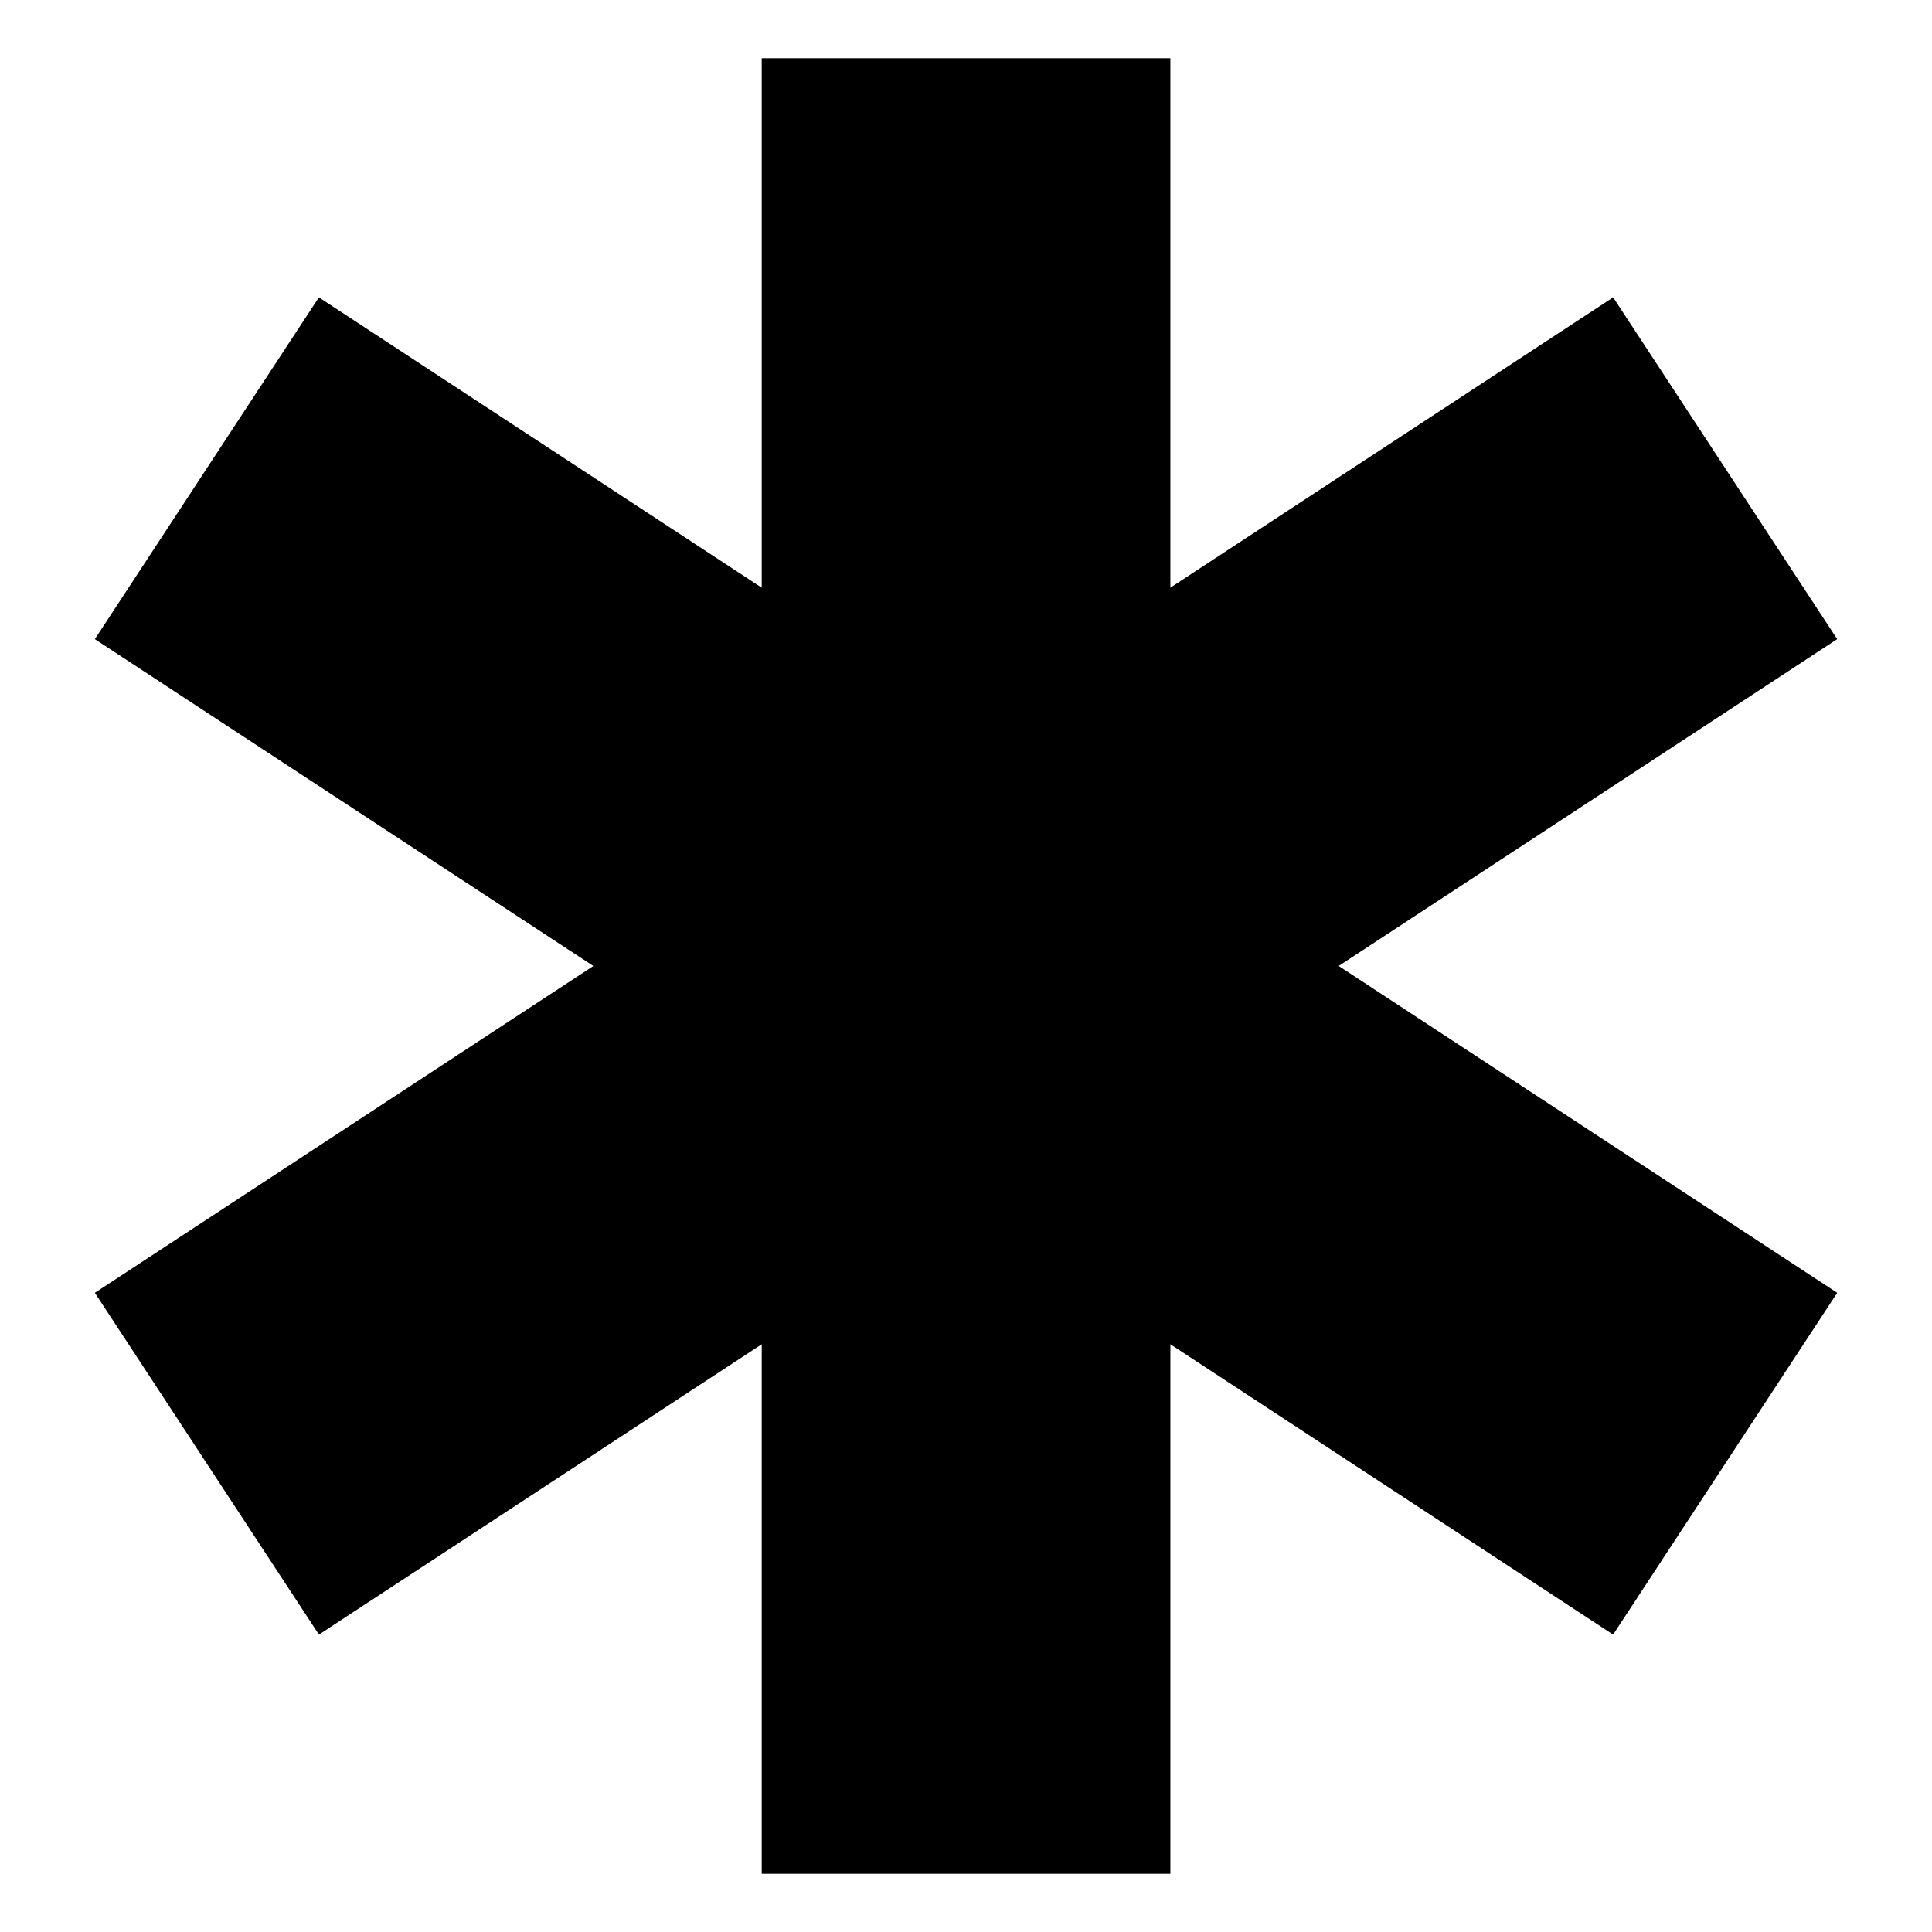
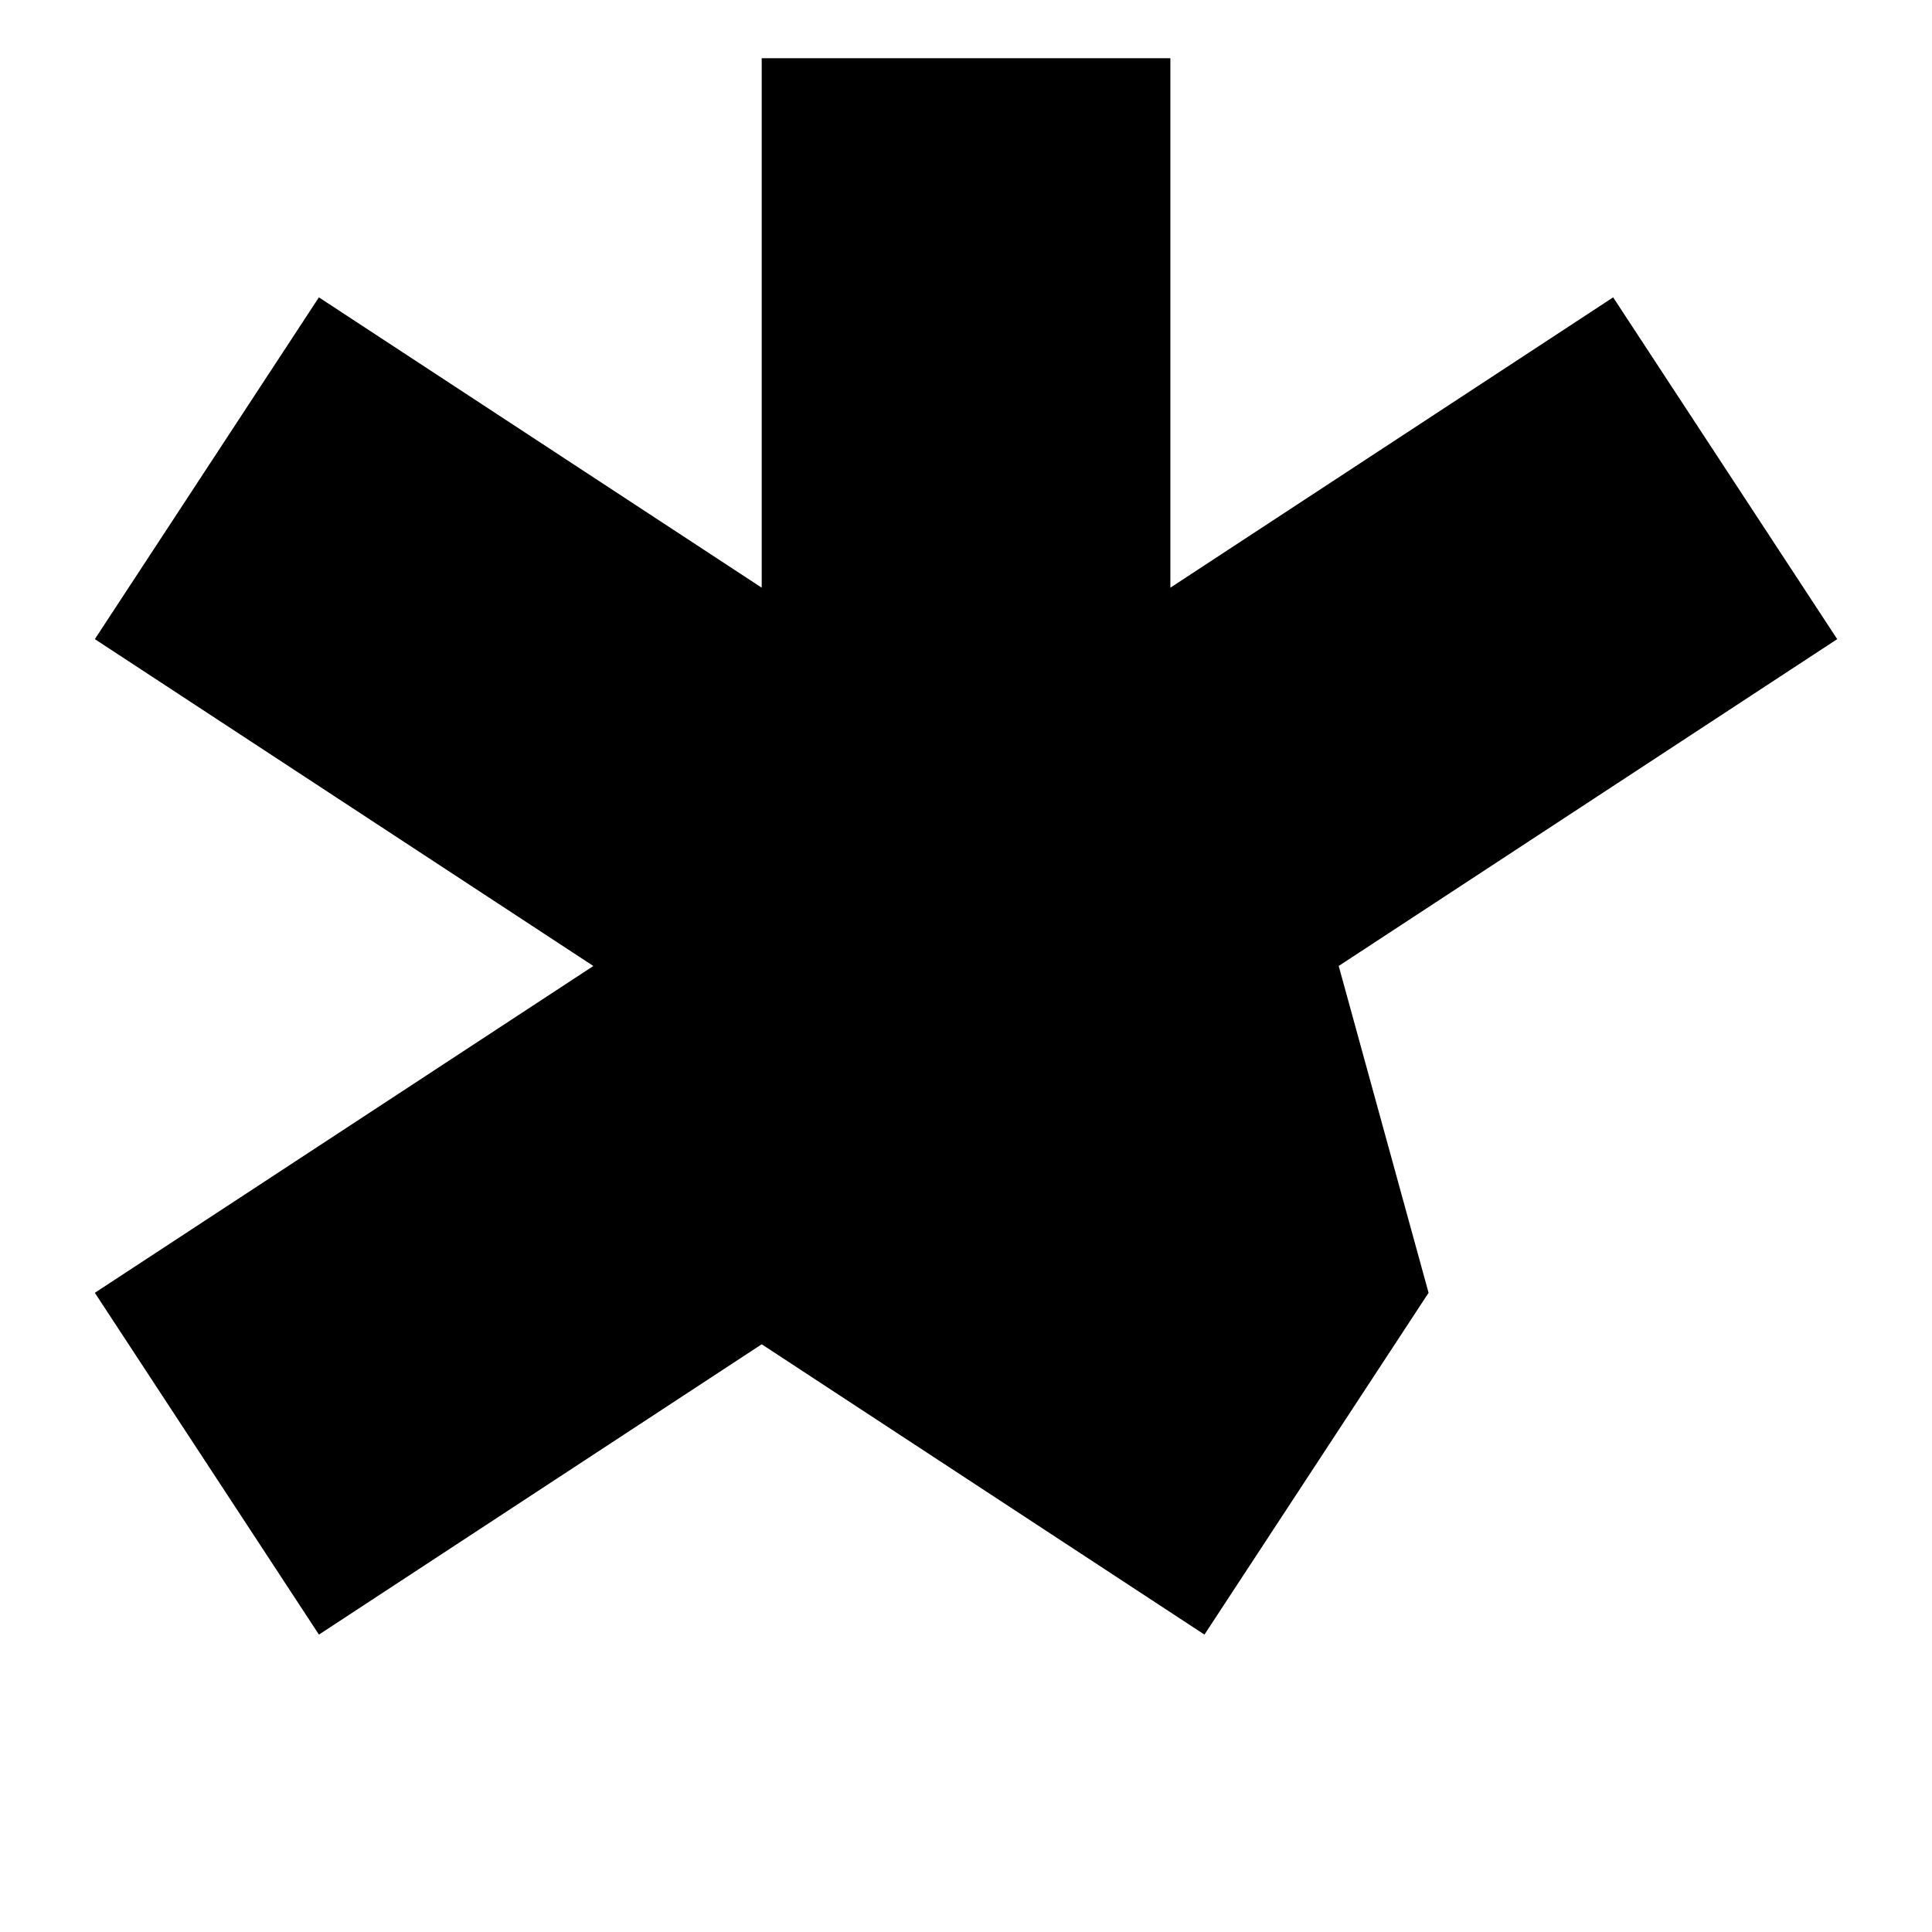
<svg xmlns="http://www.w3.org/2000/svg" fill="#000000" width="800px" height="800px" version="1.1" viewBox="144 144 512 512">
-   <path d="m498.77 399.99 132.11-86.613-59.379-90.574-117.34 76.938v-140.31h-108.3v140.31l-117.35-76.938-59.375 90.574 132.11 86.621-132.11 86.609 59.387 90.578 117.34-76.938v140.32h108.3v-140.32l117.33 76.938 59.395-90.578z" />
+   <path d="m498.77 399.99 132.11-86.613-59.379-90.574-117.34 76.938v-140.31h-108.3v140.31l-117.35-76.938-59.375 90.574 132.11 86.621-132.11 86.609 59.387 90.578 117.34-76.938v140.32v-140.32l117.33 76.938 59.395-90.578z" />
</svg>